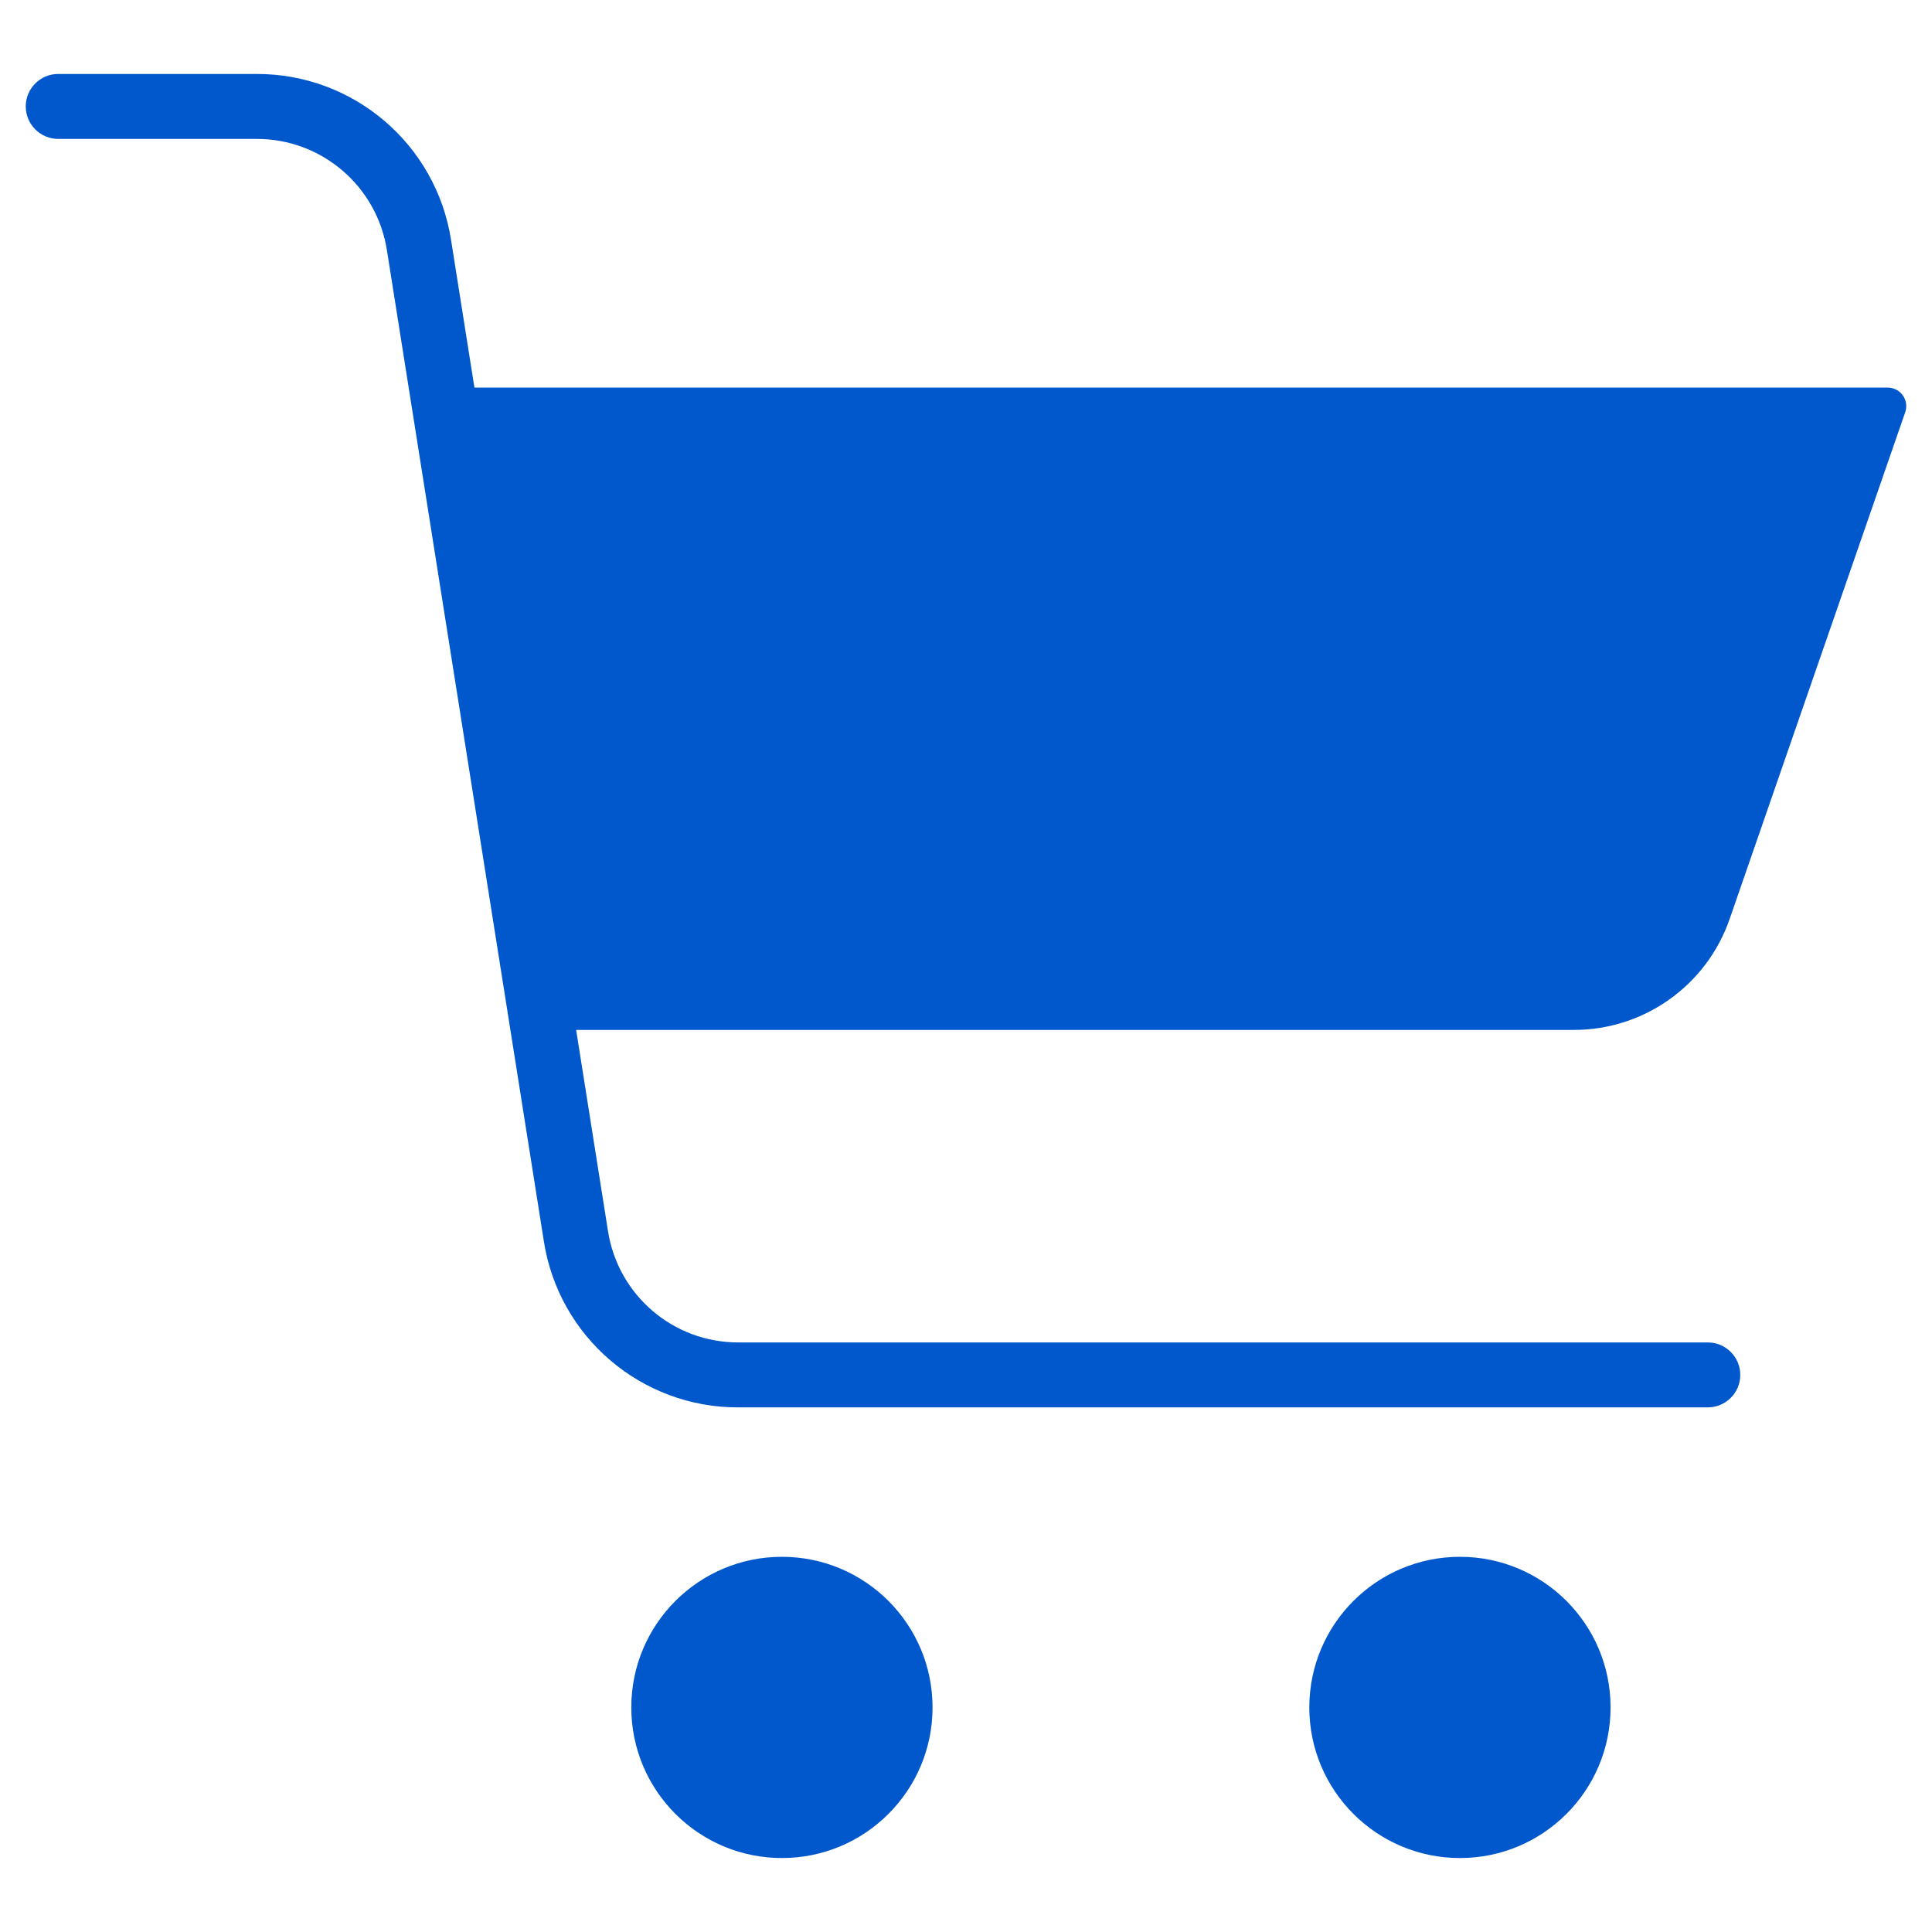
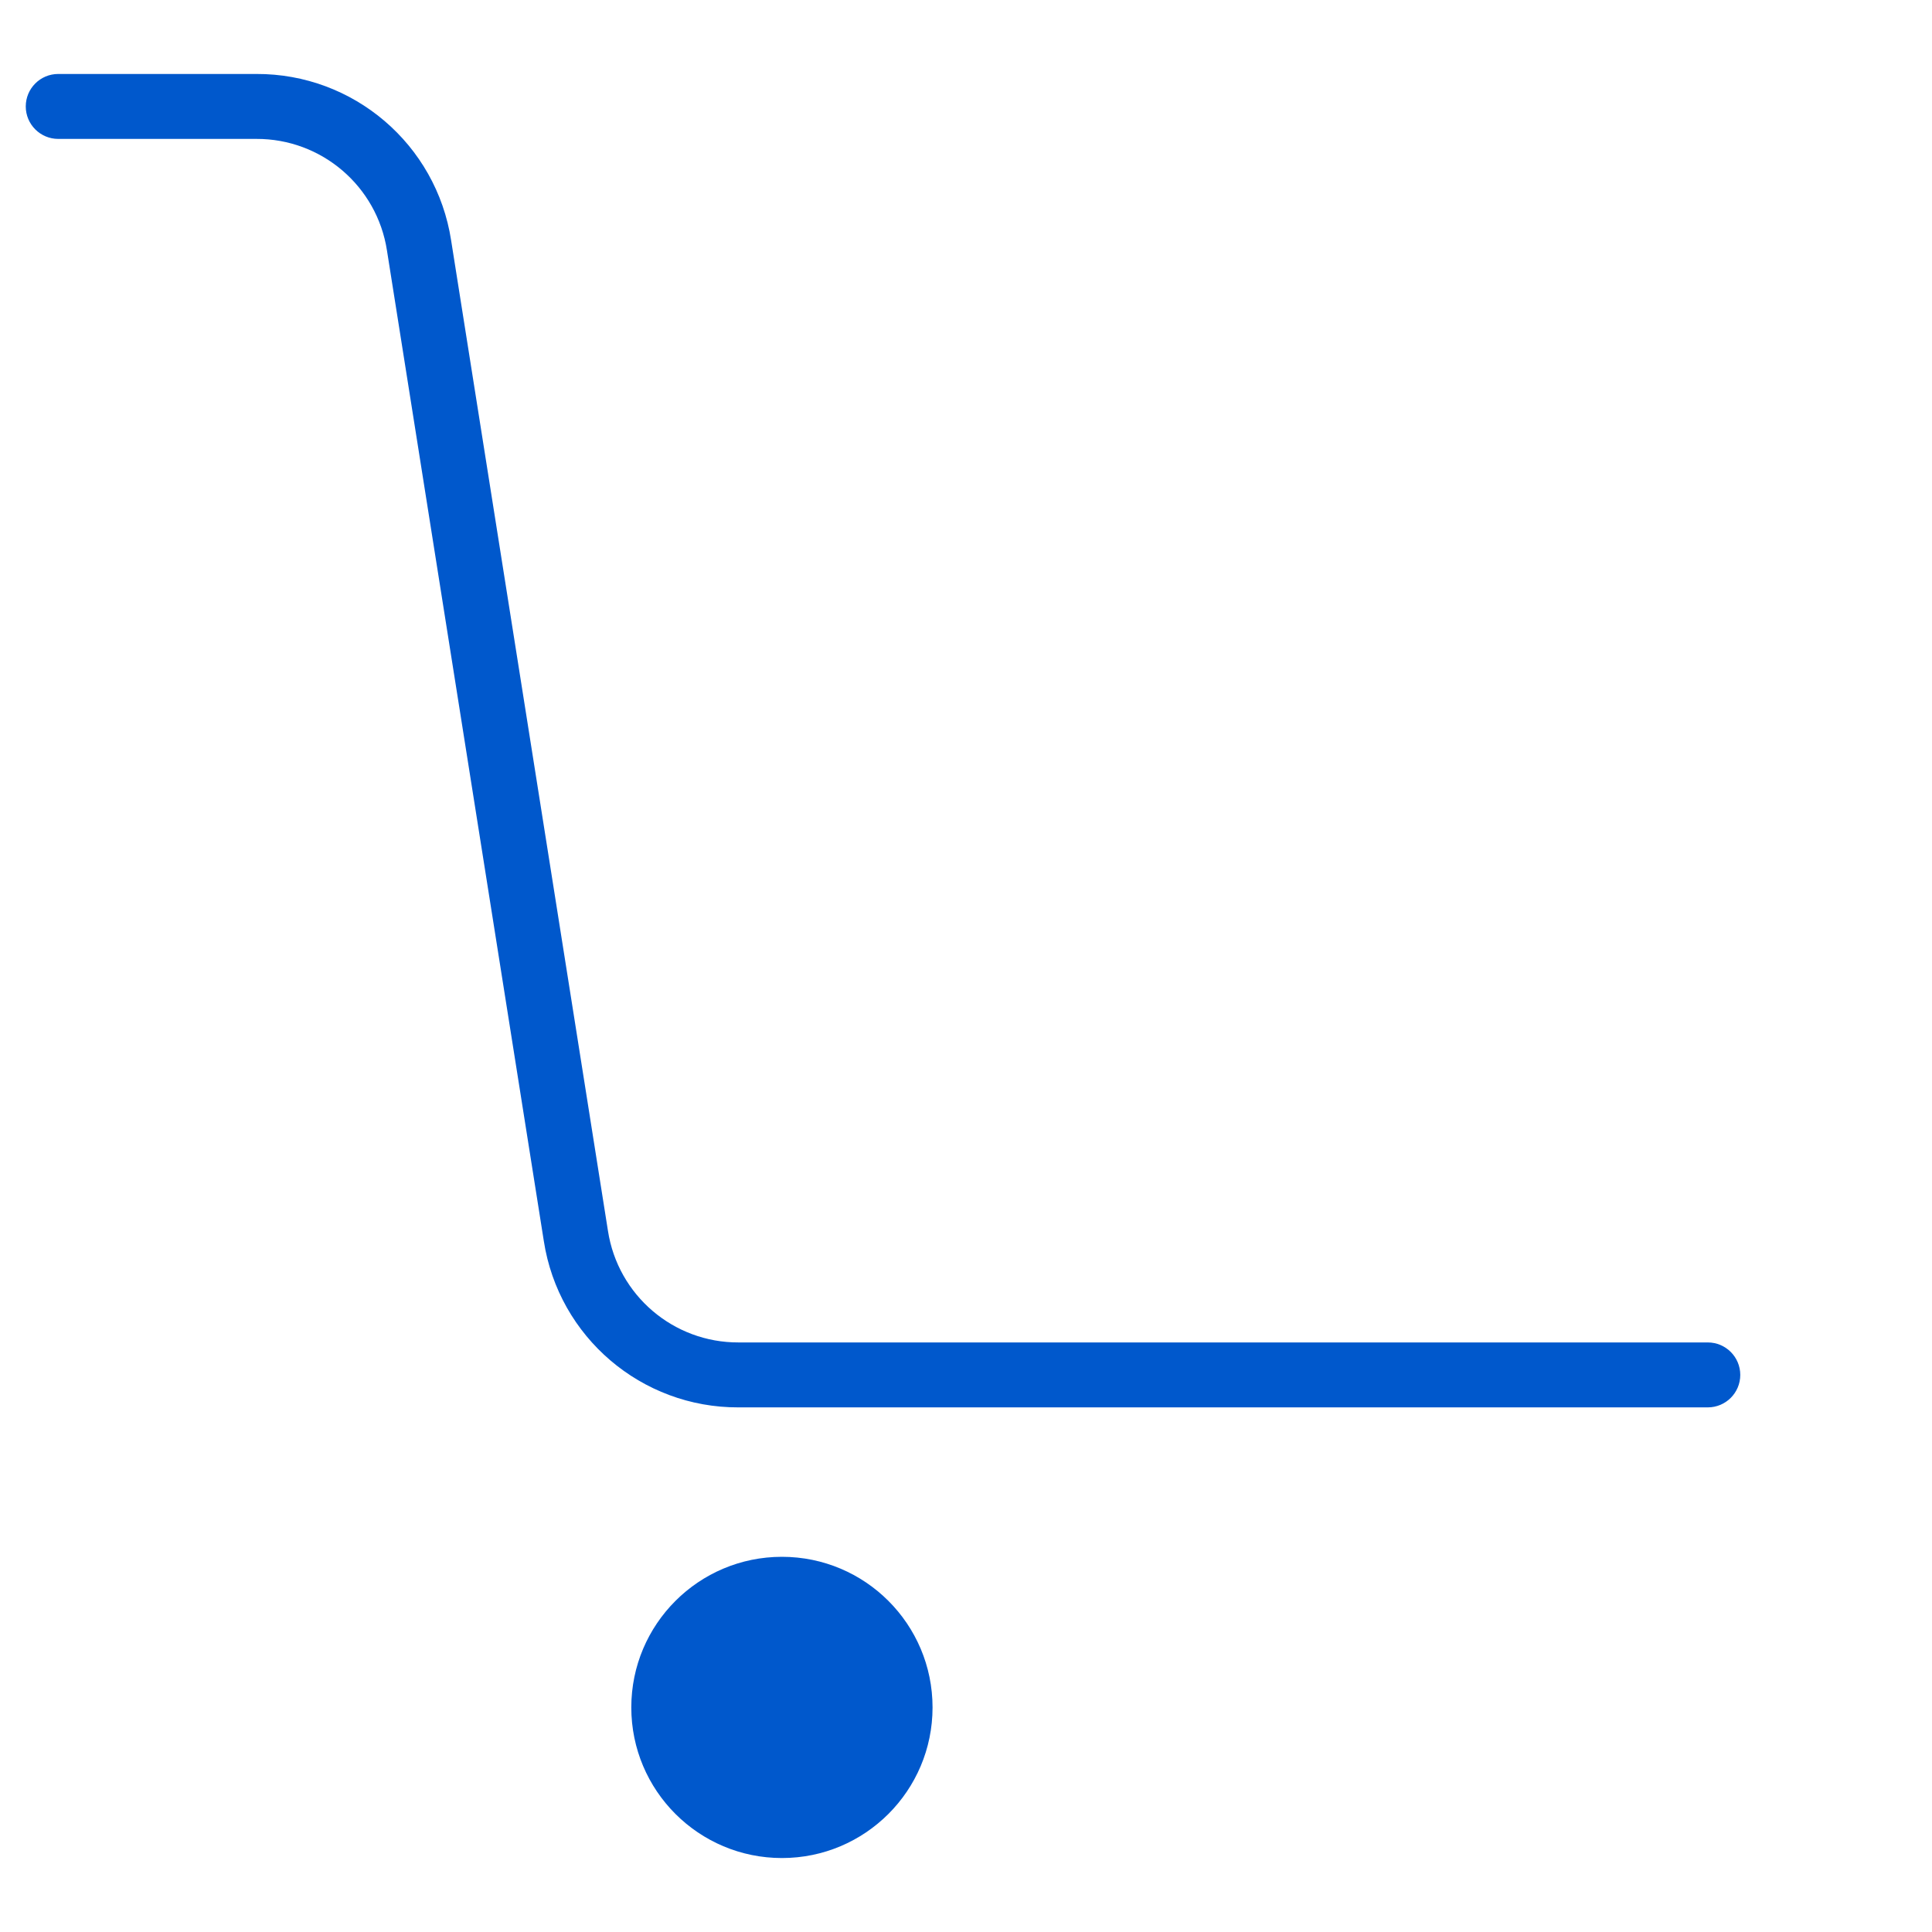
<svg xmlns="http://www.w3.org/2000/svg" width="100%" height="100%" viewBox="0 0 150 150" version="1.1" xml:space="preserve" style="fill-rule:evenodd;clip-rule:evenodd;stroke-linejoin:round;stroke-miterlimit:2;">
  <g>
-     <path d="M146.56,30.092c0.466,0 0.904,0.226 1.174,0.605c0.27,0.38 0.339,0.867 0.187,1.307l-13.635,39.354c-1.786,5.151 -6.637,8.605 -12.088,8.605l-79.609,0l-0.399,0.064l-7.903,-49.895l0.254,-0.04l112.019,0Z" style="fill:#0058cc;fill-rule:nonzero;" />
-     <path d="M125.044,132.564c0,6.459 -5.236,11.694 -11.694,11.694c-6.459,0 -11.695,-5.235 -11.695,-11.694c0,-6.459 5.236,-11.694 11.695,-11.694c6.458,0 11.694,5.235 11.694,11.694Z" style="fill:#0058cc;fill-rule:nonzero;" />
    <path d="M72.403,132.564c0,6.459 -5.236,11.694 -11.693,11.694c-6.459,0 -11.696,-5.235 -11.696,-11.694c0,-6.459 5.237,-11.694 11.696,-11.694c6.457,0 11.693,5.235 11.693,11.694Z" style="fill:#0058cc;fill-rule:nonzero;" />
    <path d="M132.593,109.269l-75.247,0c-7.545,0.03 -13.976,-5.464 -15.125,-12.921l-12.177,-76.897c-0.771,-5.001 -5.084,-8.686 -10.145,-8.666l-15.378,0c-1.393,0 -2.521,-1.13 -2.521,-2.521c0,-1.393 1.128,-2.521 2.521,-2.521l15.378,0c7.545,-0.03 13.976,5.464 15.126,12.92l12.176,76.898c0.771,5.001 5.084,8.686 10.145,8.666l75.247,0c1.391,0 2.521,1.128 2.521,2.521c0,1.393 -1.13,2.521 -2.521,2.521Z" style="fill:#0058cc;fill-rule:nonzero;" />
  </g>
</svg>